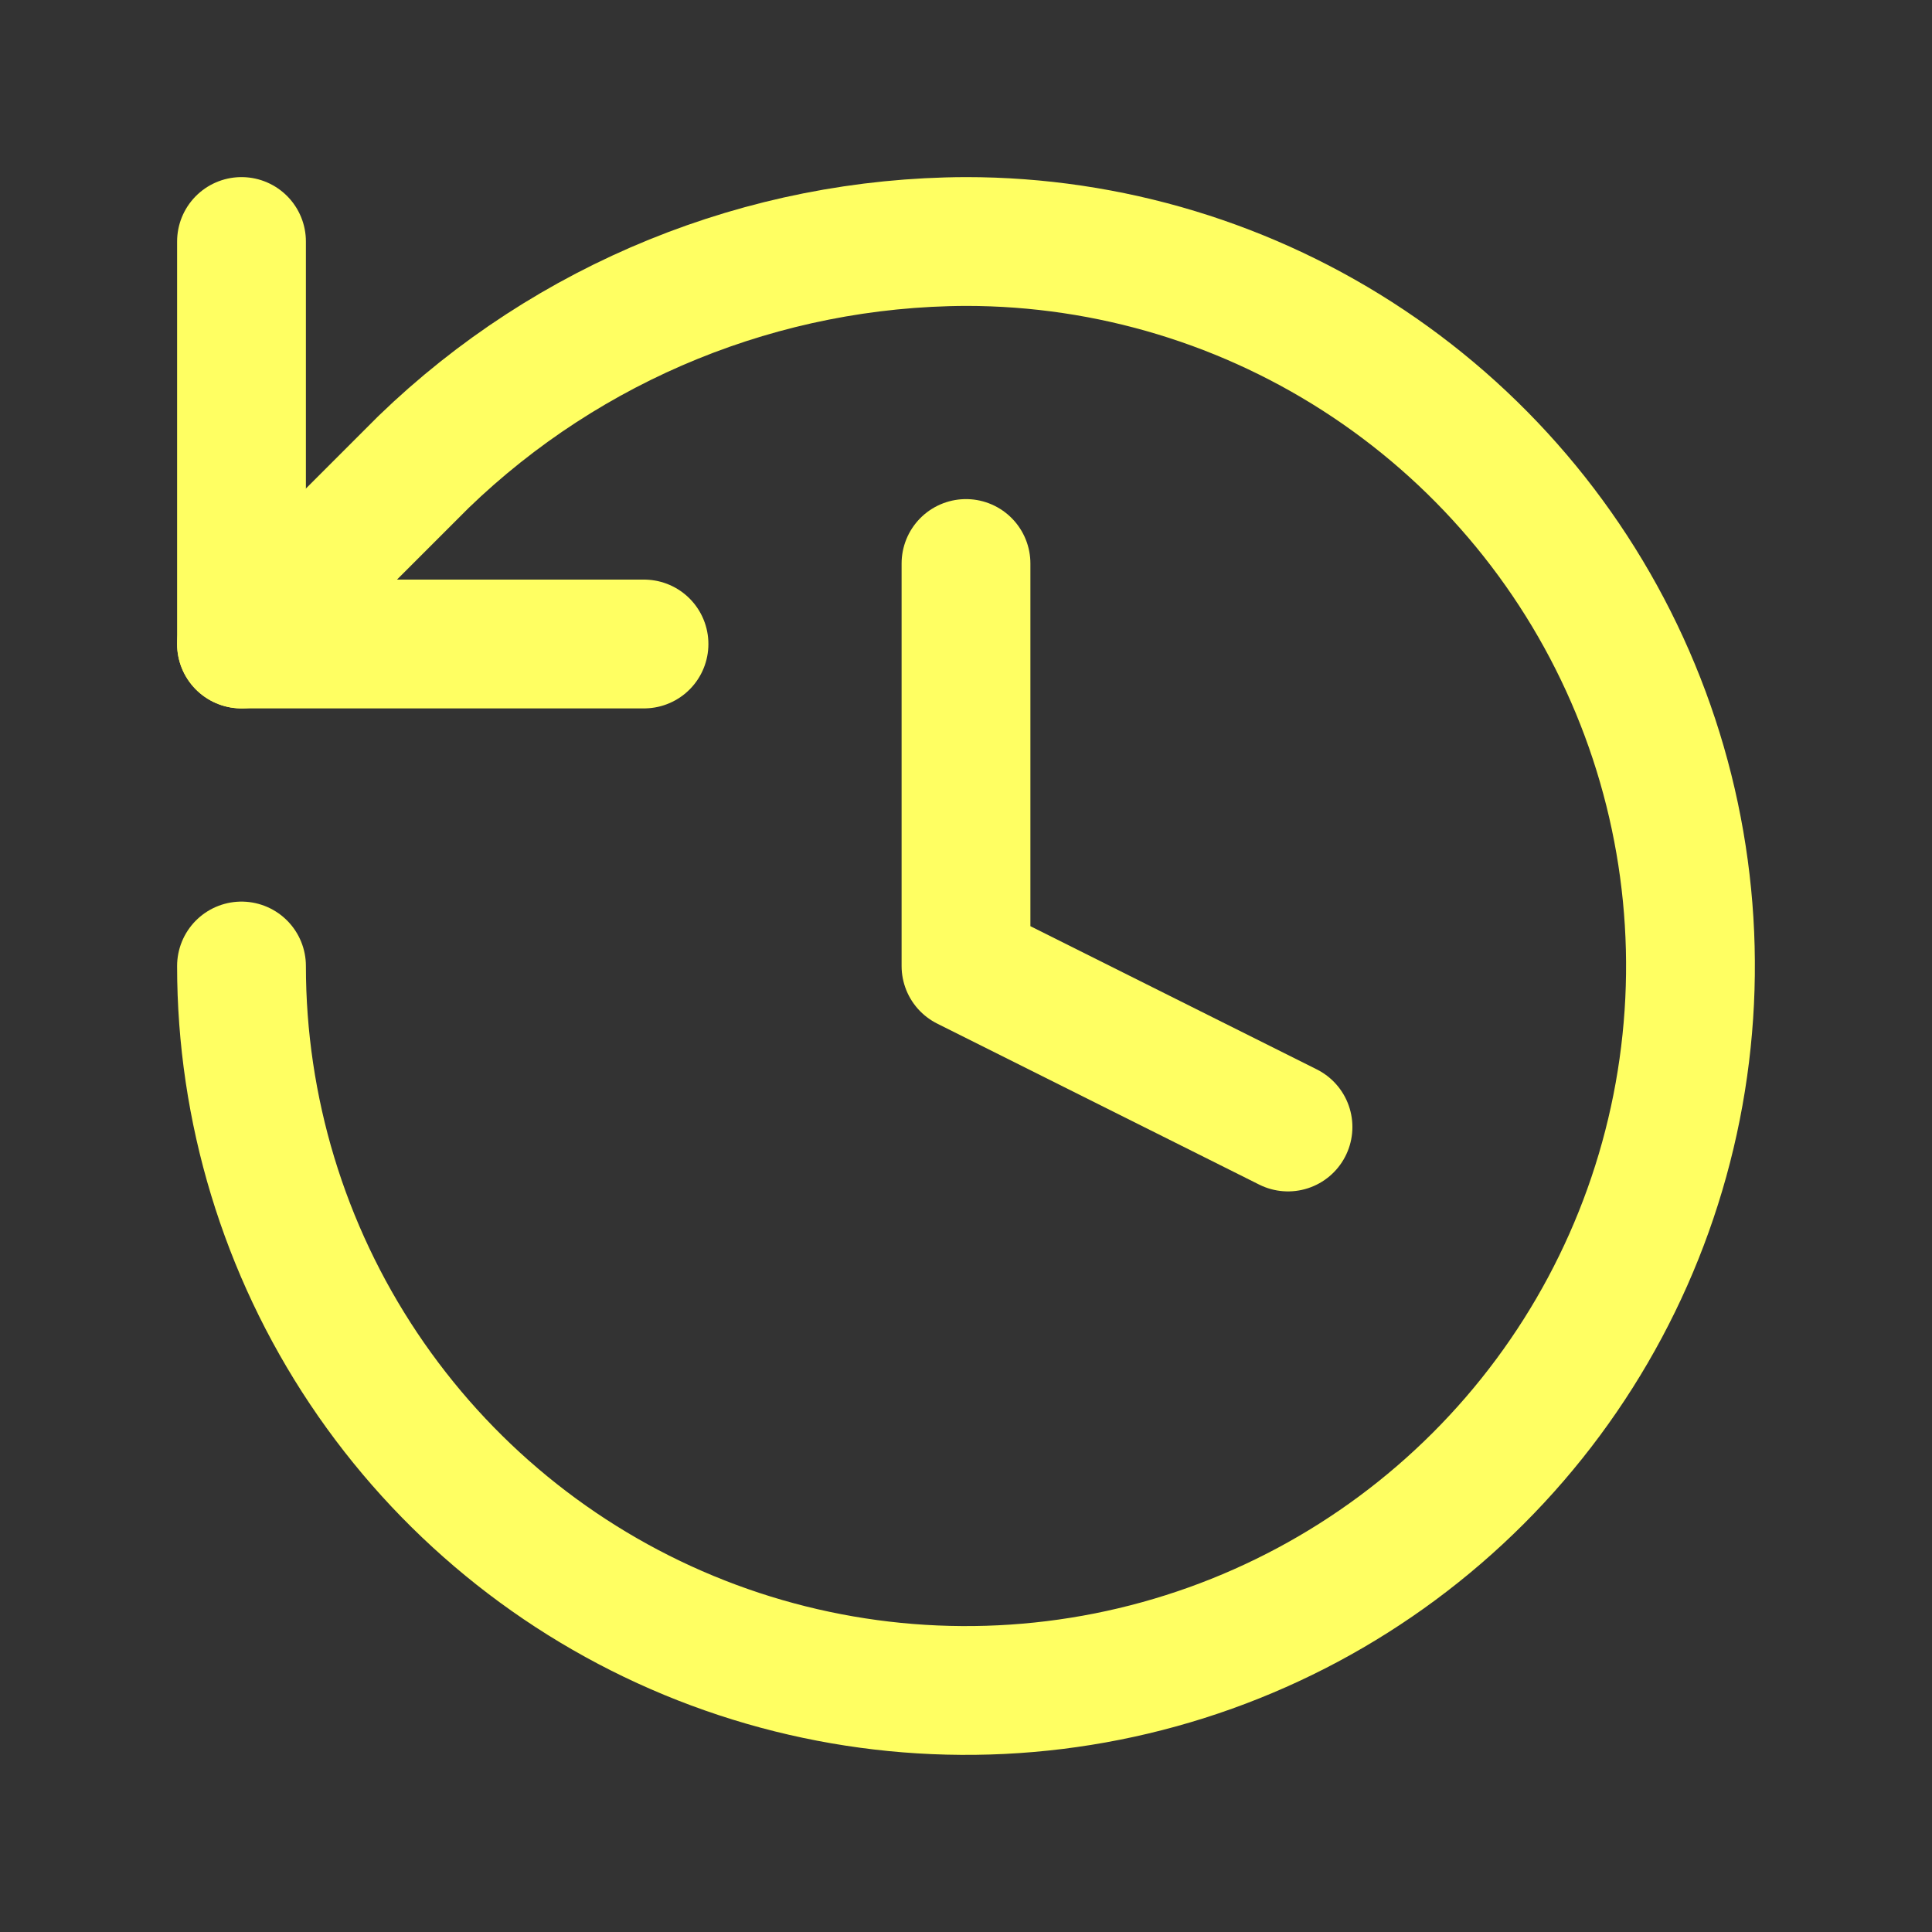
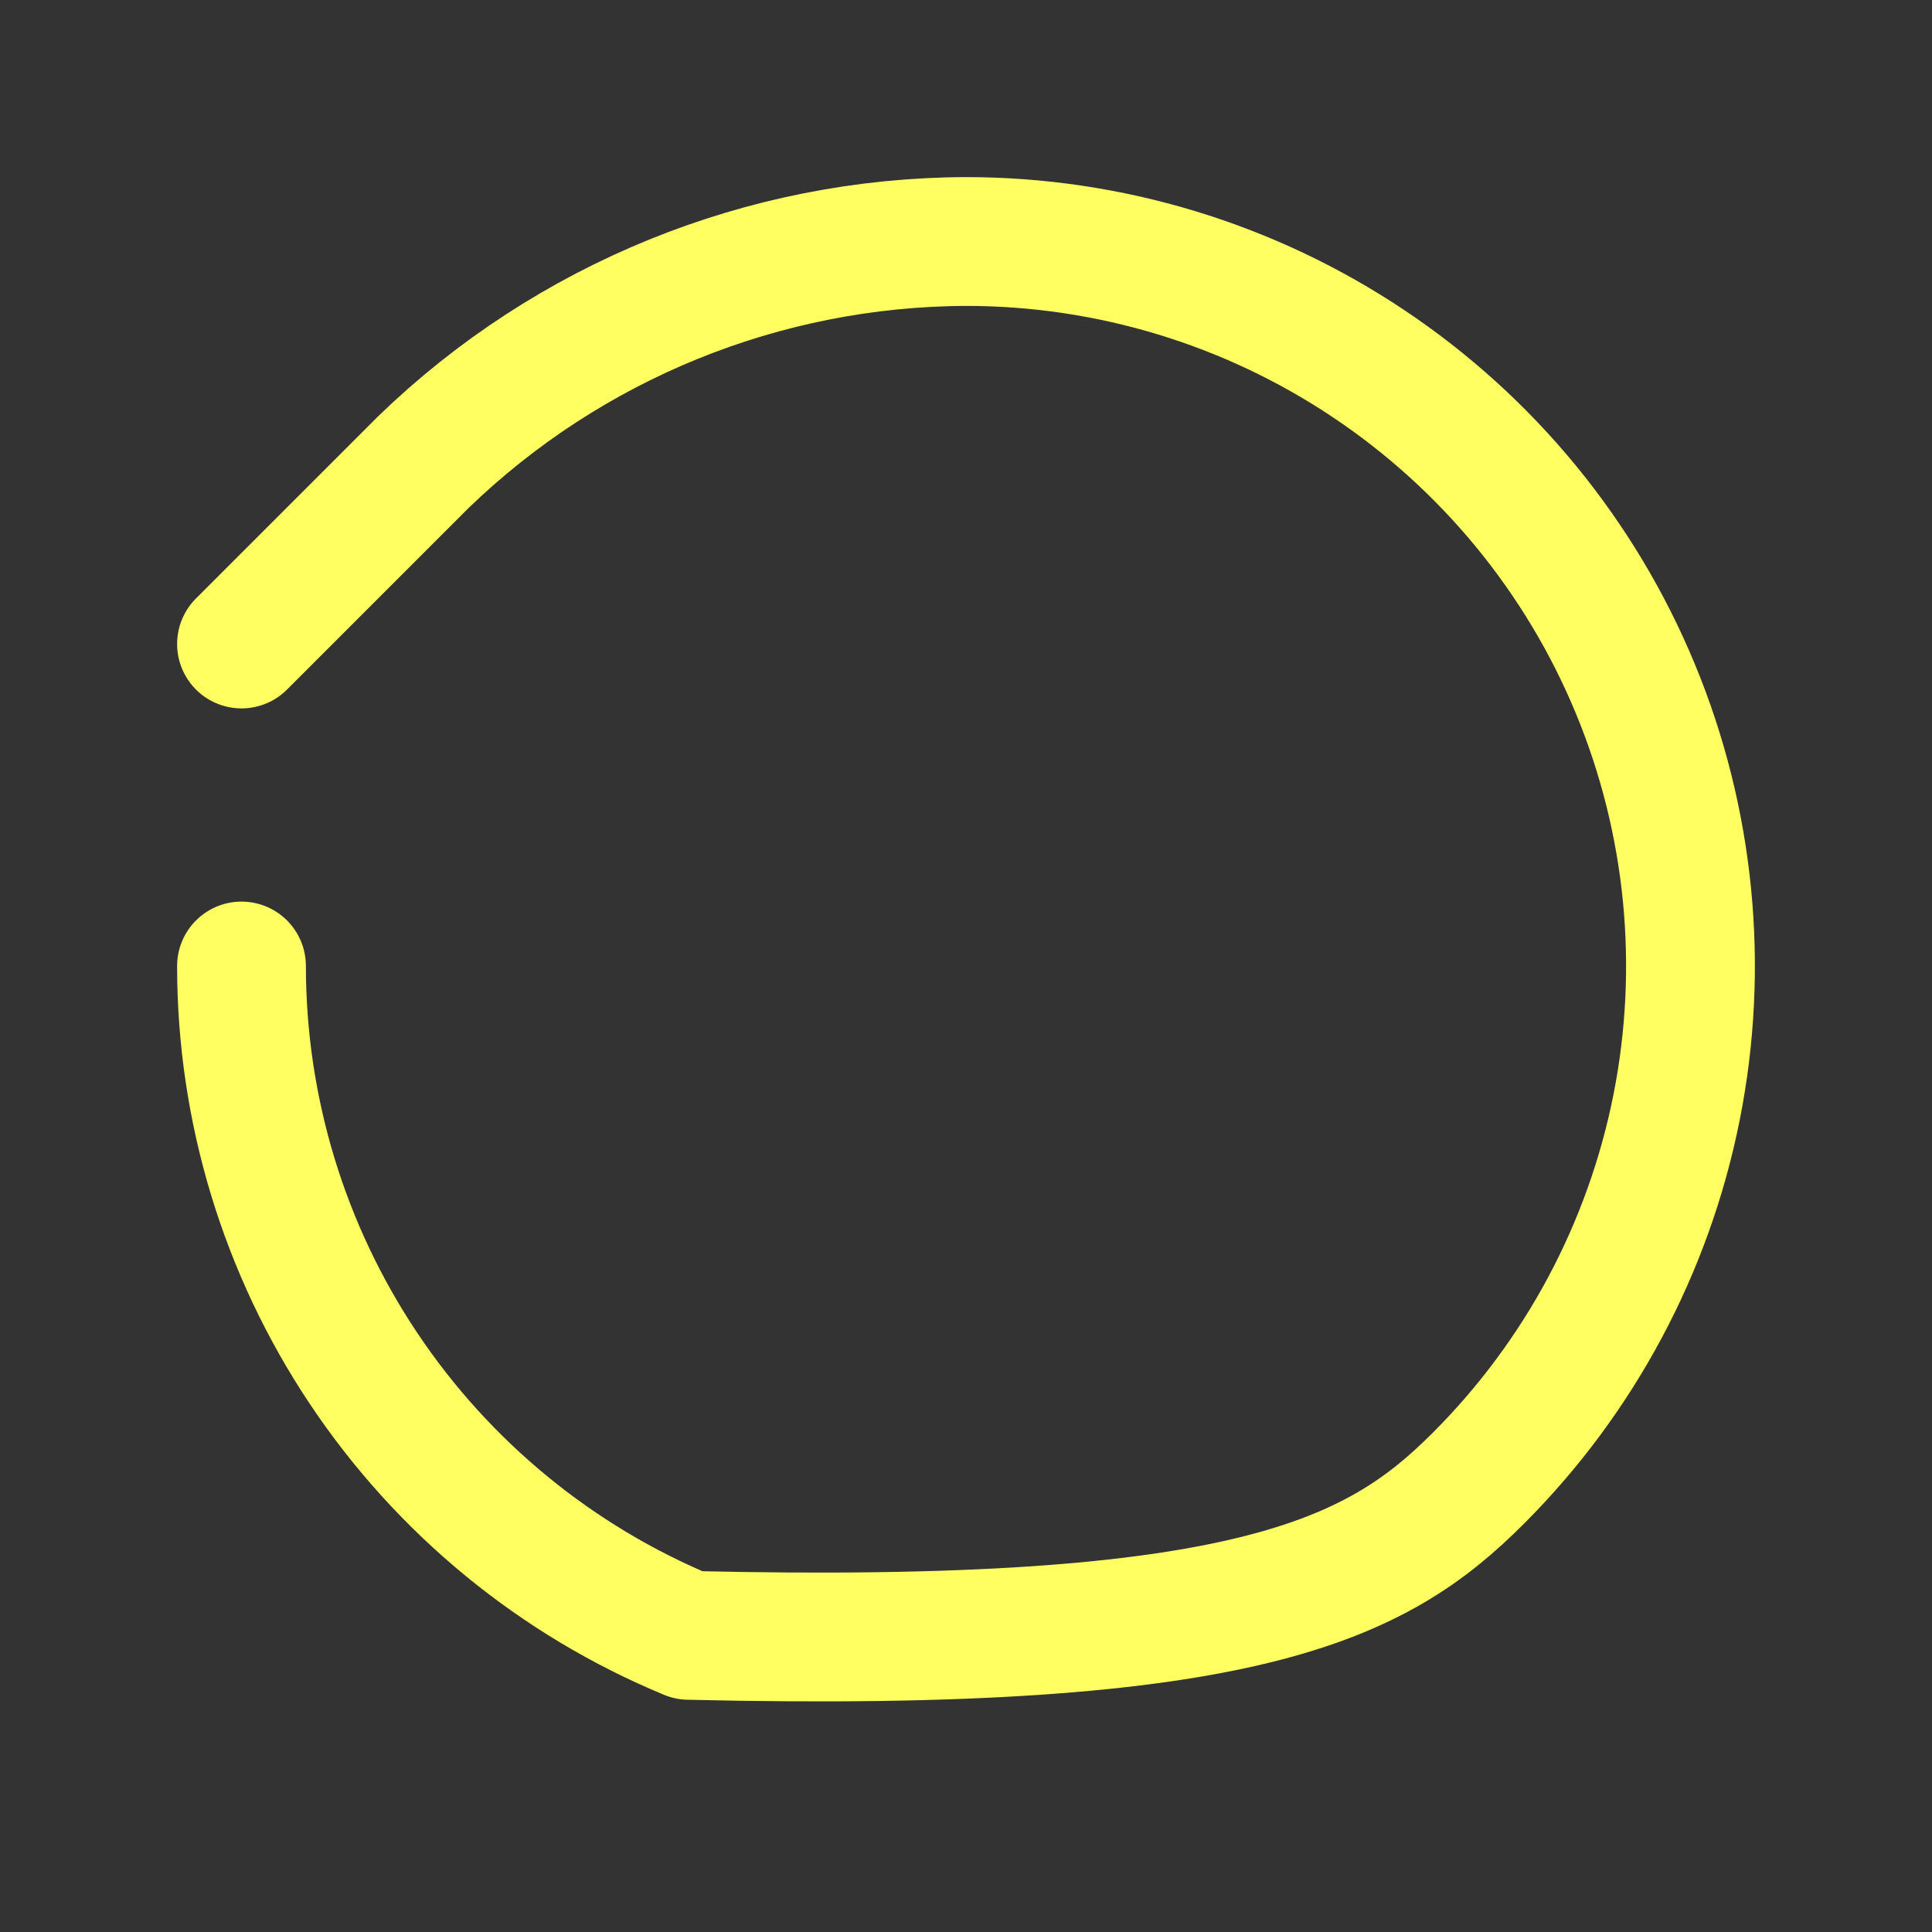
<svg xmlns="http://www.w3.org/2000/svg" width="24" height="24" viewBox="0 0 24 24" fill="none">
  <rect x="0" y="0" width="24" height="24" fill="#333333" stroke="none" />
-   <path d="M3 12C3 13.78 3.528 15.52 4.517 17C5.506 18.48 6.911 19.634 8.556 20.315C10.2 20.996 12.01 21.174 13.756 20.827C15.502 20.48 17.105 19.623 18.364 18.364C19.623 17.105 20.48 15.502 20.827 13.756C21.174 12.01 20.996 10.2 20.315 8.556C19.634 6.911 18.48 5.506 17 4.517C15.52 3.528 13.78 3 12 3C9.484 3.009 7.069 3.991 5.26 5.74L3 8" stroke="#FFFF62" stroke-width="1.6" stroke-linecap="round" stroke-linejoin="round" />
-   <path d="M3 3L3 8L8 8" stroke="#FFFF62" stroke-width="1.6" stroke-linecap="round" stroke-linejoin="round" />
-   <path d="M12 7L12 12L16 14" stroke="#FFFF62" stroke-width="1.6" stroke-linecap="round" stroke-linejoin="round" />
+   <path d="M3 12C3 13.78 3.528 15.52 4.517 17C5.506 18.48 6.911 19.634 8.556 20.315C15.502 20.48 17.105 19.623 18.364 18.364C19.623 17.105 20.48 15.502 20.827 13.756C21.174 12.01 20.996 10.2 20.315 8.556C19.634 6.911 18.48 5.506 17 4.517C15.52 3.528 13.78 3 12 3C9.484 3.009 7.069 3.991 5.26 5.74L3 8" stroke="#FFFF62" stroke-width="1.6" stroke-linecap="round" stroke-linejoin="round" />
</svg>